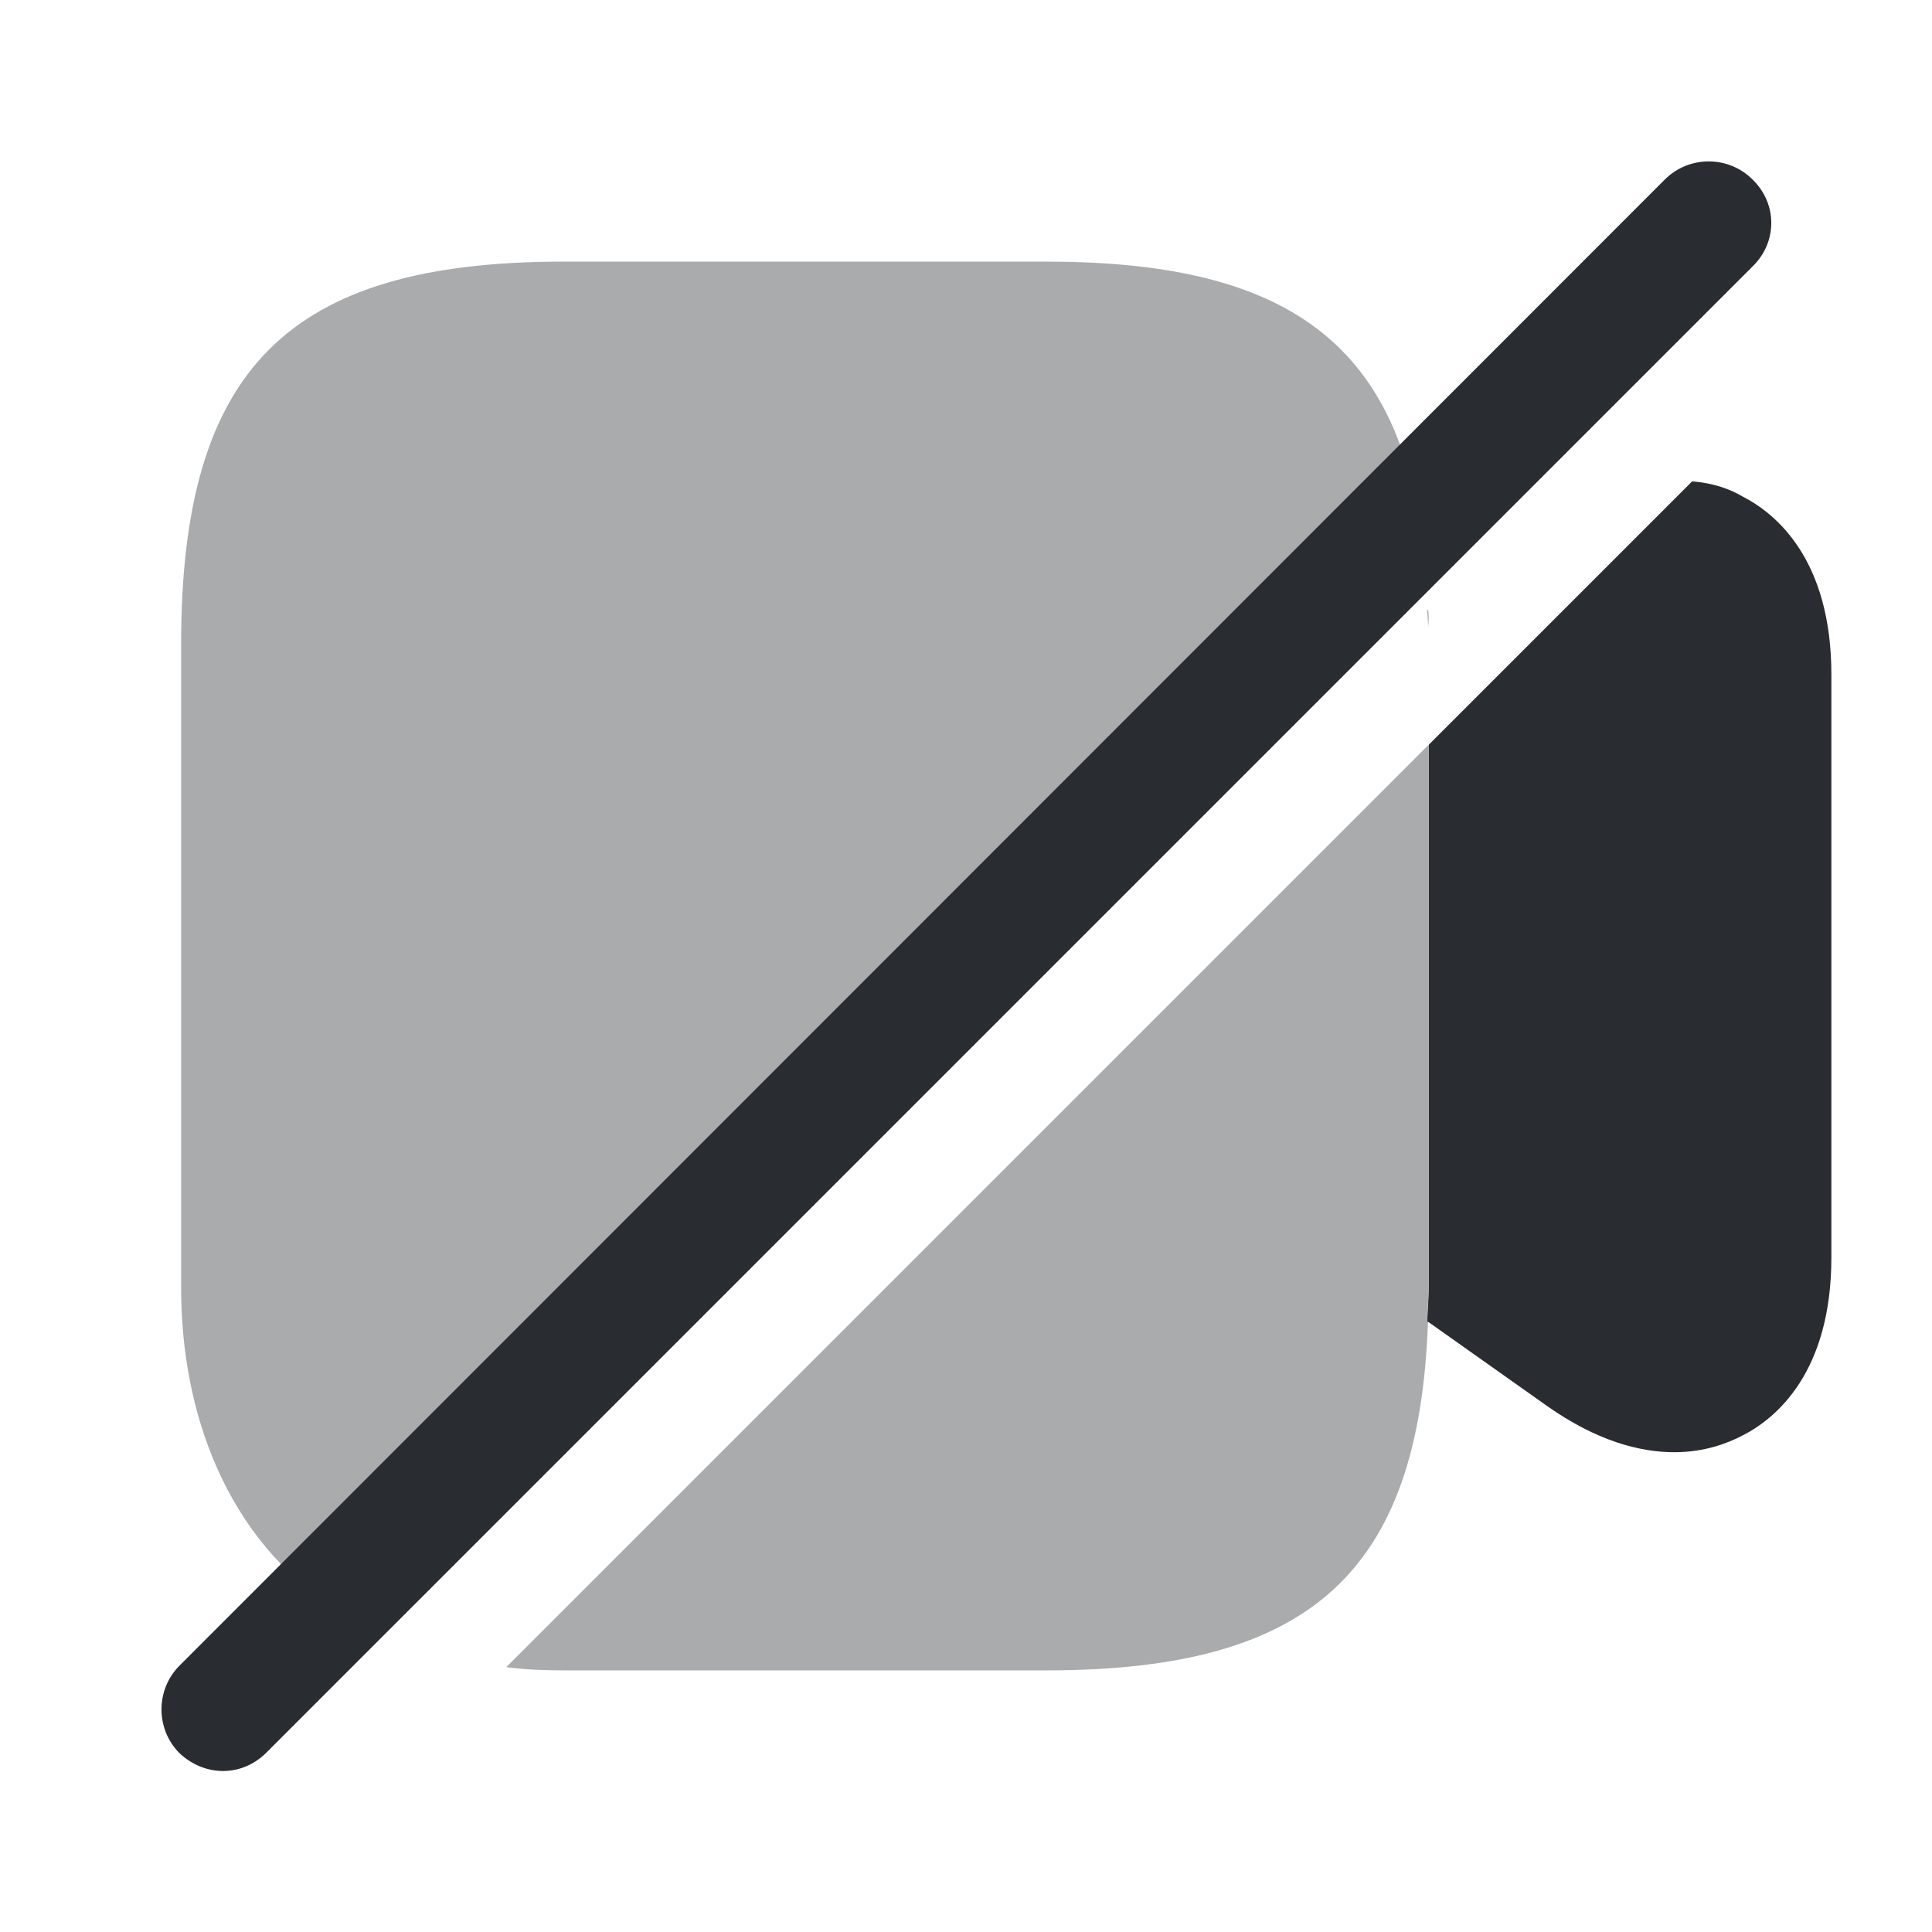
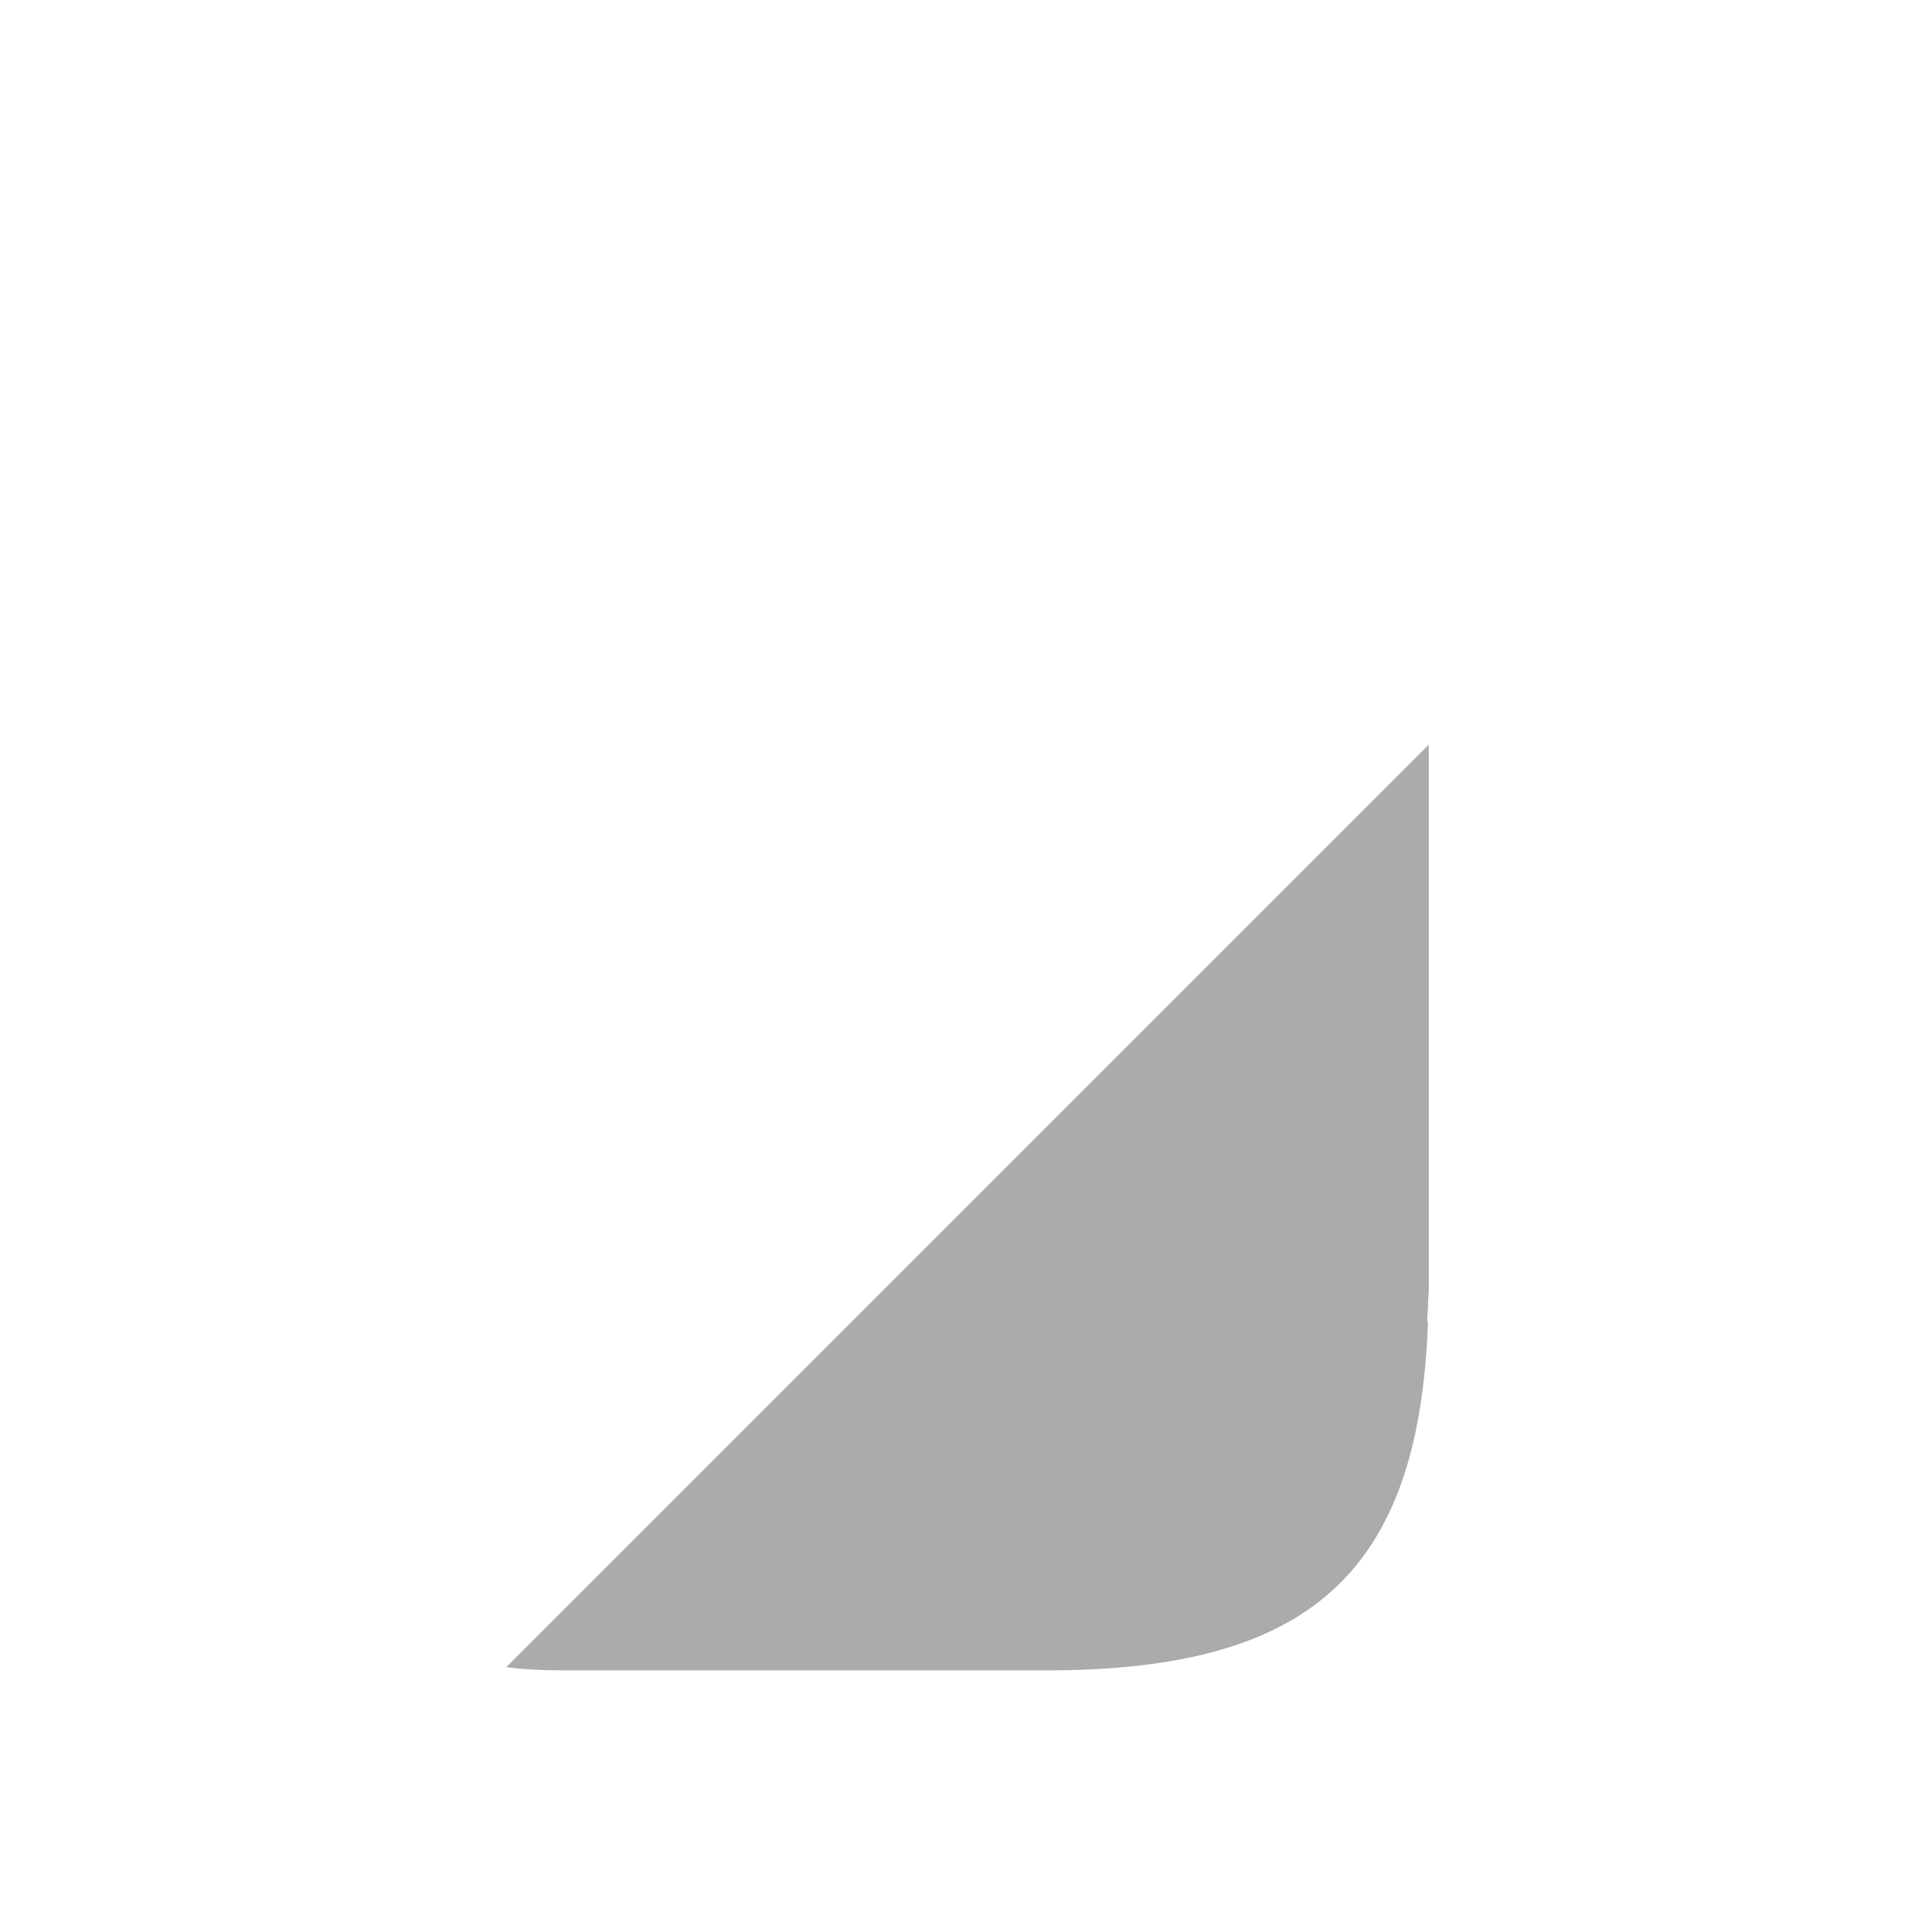
<svg xmlns="http://www.w3.org/2000/svg" width="800px" height="800px" viewBox="0 0 24 24" fill="none">
-   <path opacity="0.4" d="M17.65 6.56L4.2 20.01C2.8 19.12 2.25 17.53 2.25 16V8C2.25 4.58 3.58 3.25 7 3.25H13C15.89 3.25 17.29 4.2 17.65 6.56Z" fill="#292D32" />
  <path opacity="0.4" d="M17.749 9.25V16C17.749 16.08 17.739 16.14 17.739 16.21C17.739 16.28 17.729 16.35 17.729 16.42H17.739C17.629 19.53 16.279 20.75 12.999 20.75H6.999C6.749 20.75 6.519 20.74 6.289 20.71L17.749 9.25Z" fill="#292D32" />
-   <path opacity="0.4" d="M17.73 16.42C17.73 16.35 17.741 16.28 17.741 16.21C17.75 16.28 17.75 16.35 17.741 16.42H17.73Z" fill="#292D32" />
-   <path opacity="0.4" d="M17.741 7.57C17.75 7.64 17.75 7.72 17.741 7.79C17.741 7.72 17.73 7.65 17.73 7.58L17.741 7.57Z" fill="#292D32" />
-   <path d="M22.75 8.38V15.62C22.75 17.05 22.061 17.62 21.651 17.83C21.46 17.93 21.171 18.04 20.8 18.04C20.37 18.04 19.831 17.9 19.21 17.46L17.741 16.42H17.73C17.73 16.35 17.741 16.28 17.741 16.21C17.741 16.14 17.75 16.08 17.75 16V9.25L21.02 5.98C21.291 6 21.5 6.08 21.651 6.17C22.061 6.38 22.75 6.95 22.75 8.38Z" fill="#292D32" />
-   <path d="M21.771 2.23C21.471 1.93 20.981 1.93 20.681 2.23L2.231 20.69C1.931 20.99 1.931 21.48 2.231 21.78C2.381 21.92 2.571 22 2.771 22C2.971 22 3.161 21.92 3.311 21.77L21.771 3.31C22.081 3.01 22.081 2.53 21.771 2.23Z" fill="#292D32" />
</svg>